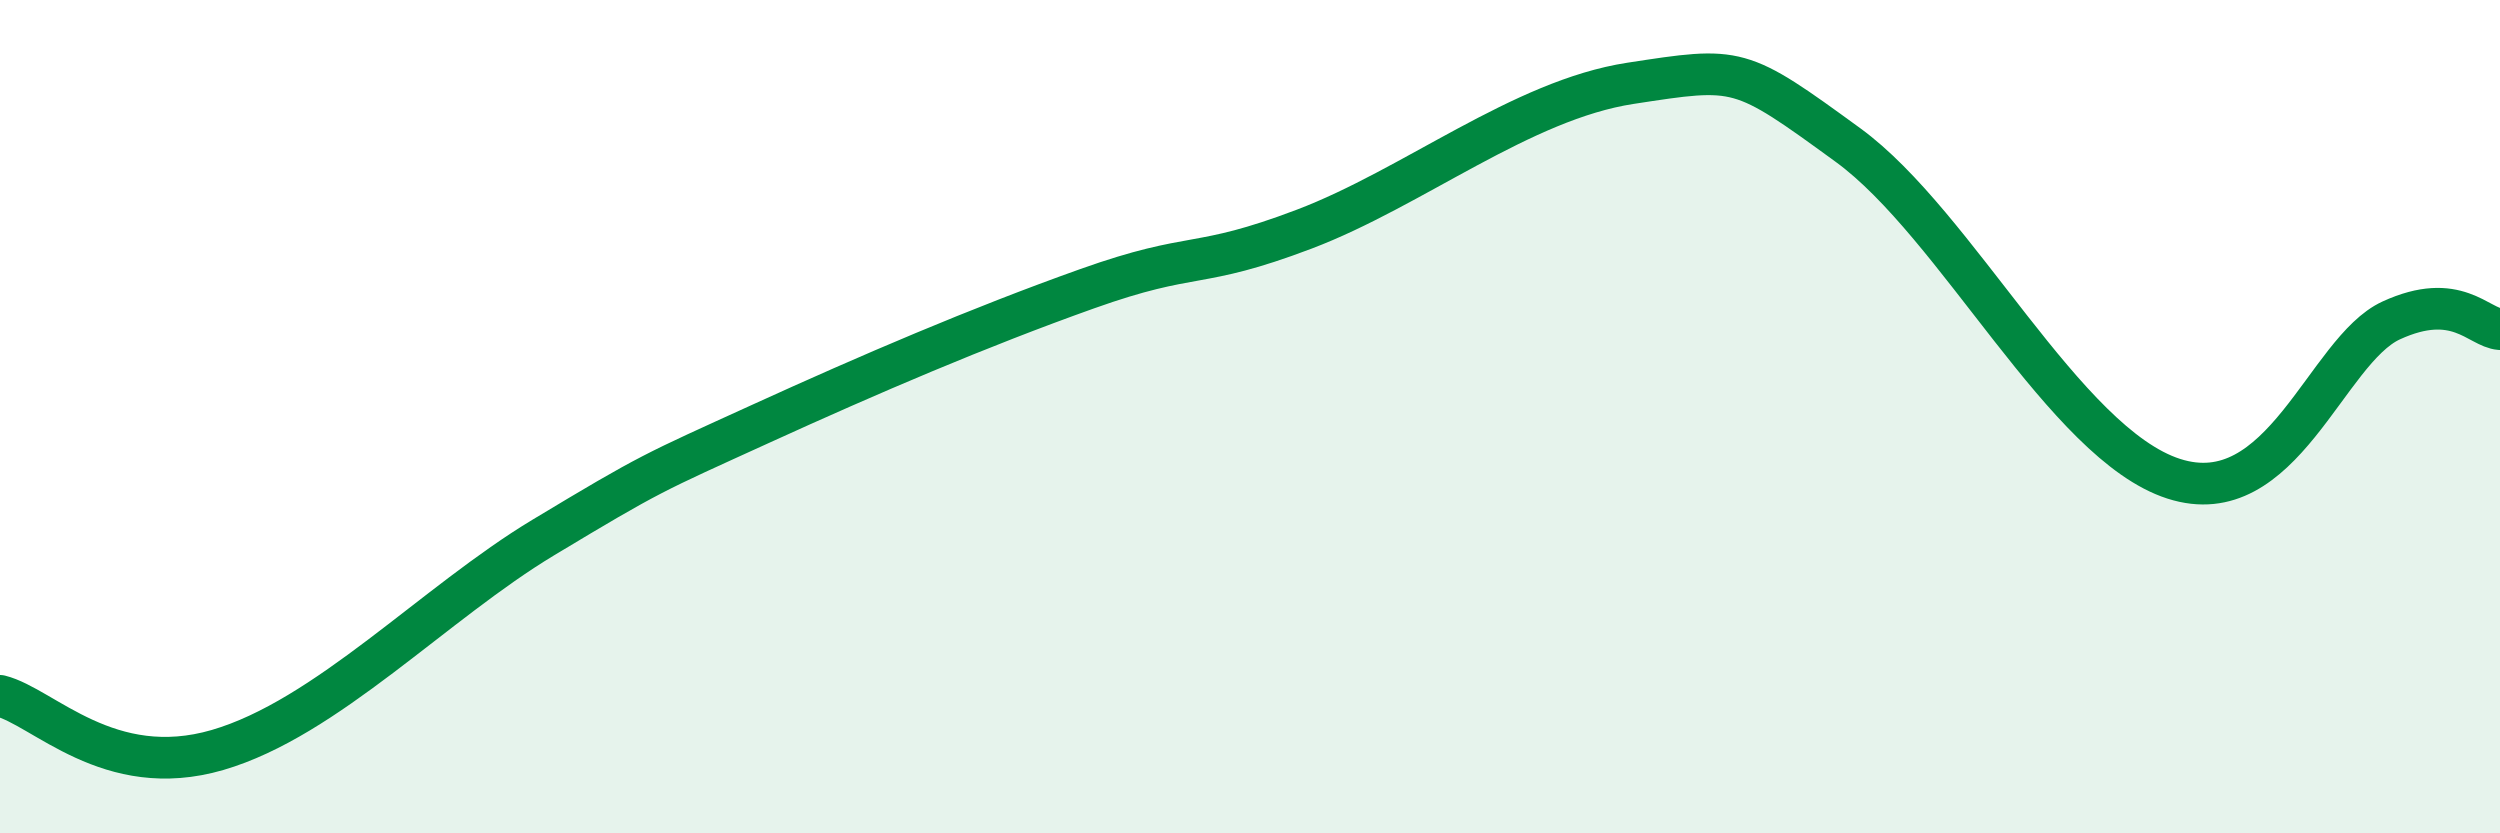
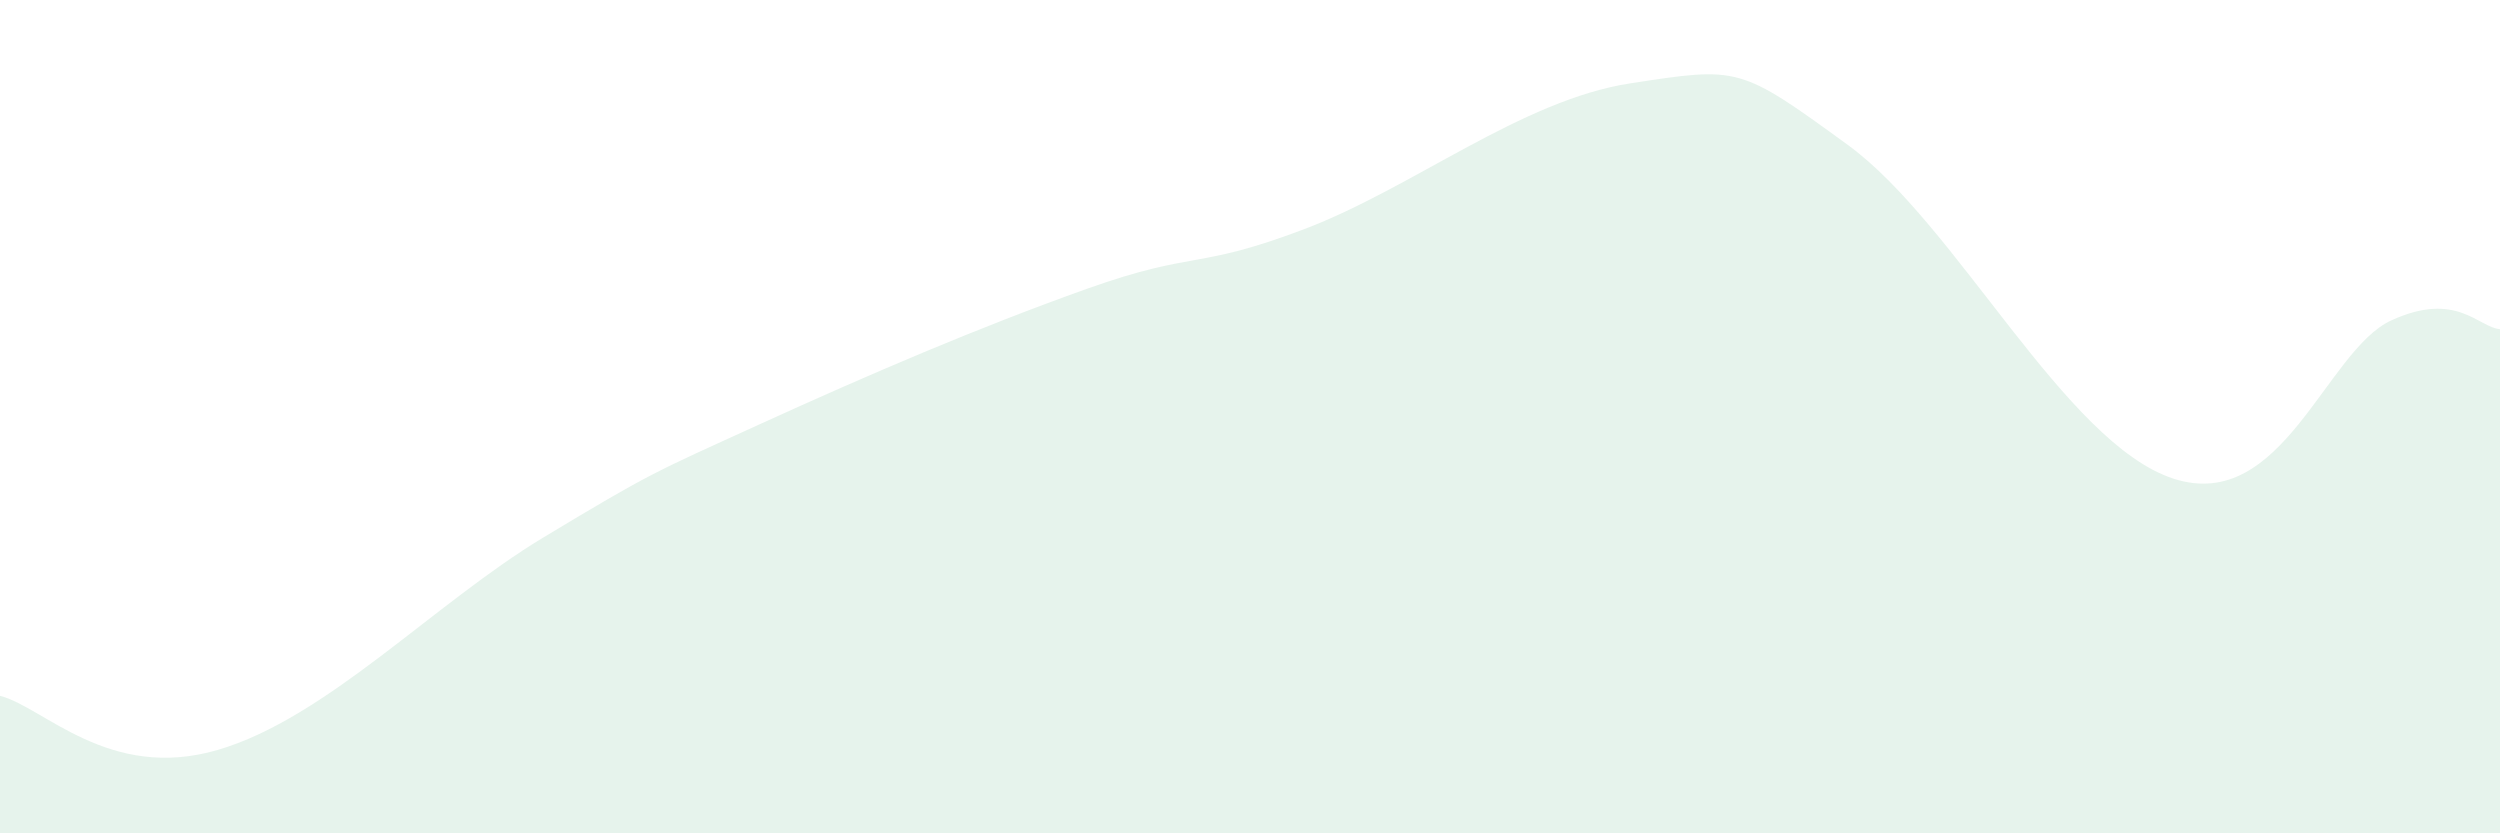
<svg xmlns="http://www.w3.org/2000/svg" width="60" height="20" viewBox="0 0 60 20">
  <path d="M 0,16.7 C 1.04,16.96 2.61,18.76 5.22,18 C 7.83,17.24 10.43,14.47 13.04,12.9 C 15.65,11.33 15.65,11.36 18.26,10.17 C 20.87,8.98 23.48,7.86 26.09,6.93 C 28.7,6 28.69,6.49 31.3,5.5 C 33.91,4.51 36.52,2.4 39.13,2 C 41.74,1.6 41.74,1.58 44.35,3.48 C 46.96,5.38 49.56,10.65 52.17,11.49 C 54.78,12.33 55.82,8.41 57.39,7.69 C 58.96,6.97 59.48,7.86 60,7.9L60 20L0 20Z" fill="#008740" opacity="0.1" stroke-linecap="round" stroke-linejoin="round" />
-   <path d="M 0,16.7 C 1.04,16.96 2.61,18.76 5.22,18 C 7.83,17.24 10.43,14.47 13.04,12.9 C 15.65,11.33 15.65,11.36 18.26,10.17 C 20.87,8.98 23.48,7.86 26.09,6.93 C 28.7,6 28.69,6.49 31.3,5.5 C 33.91,4.51 36.52,2.4 39.13,2 C 41.74,1.6 41.74,1.58 44.35,3.48 C 46.96,5.38 49.56,10.65 52.17,11.49 C 54.78,12.33 55.82,8.41 57.39,7.69 C 58.96,6.97 59.48,7.86 60,7.9" stroke="#008740" stroke-width="1" fill="none" stroke-linecap="round" stroke-linejoin="round" />
</svg>